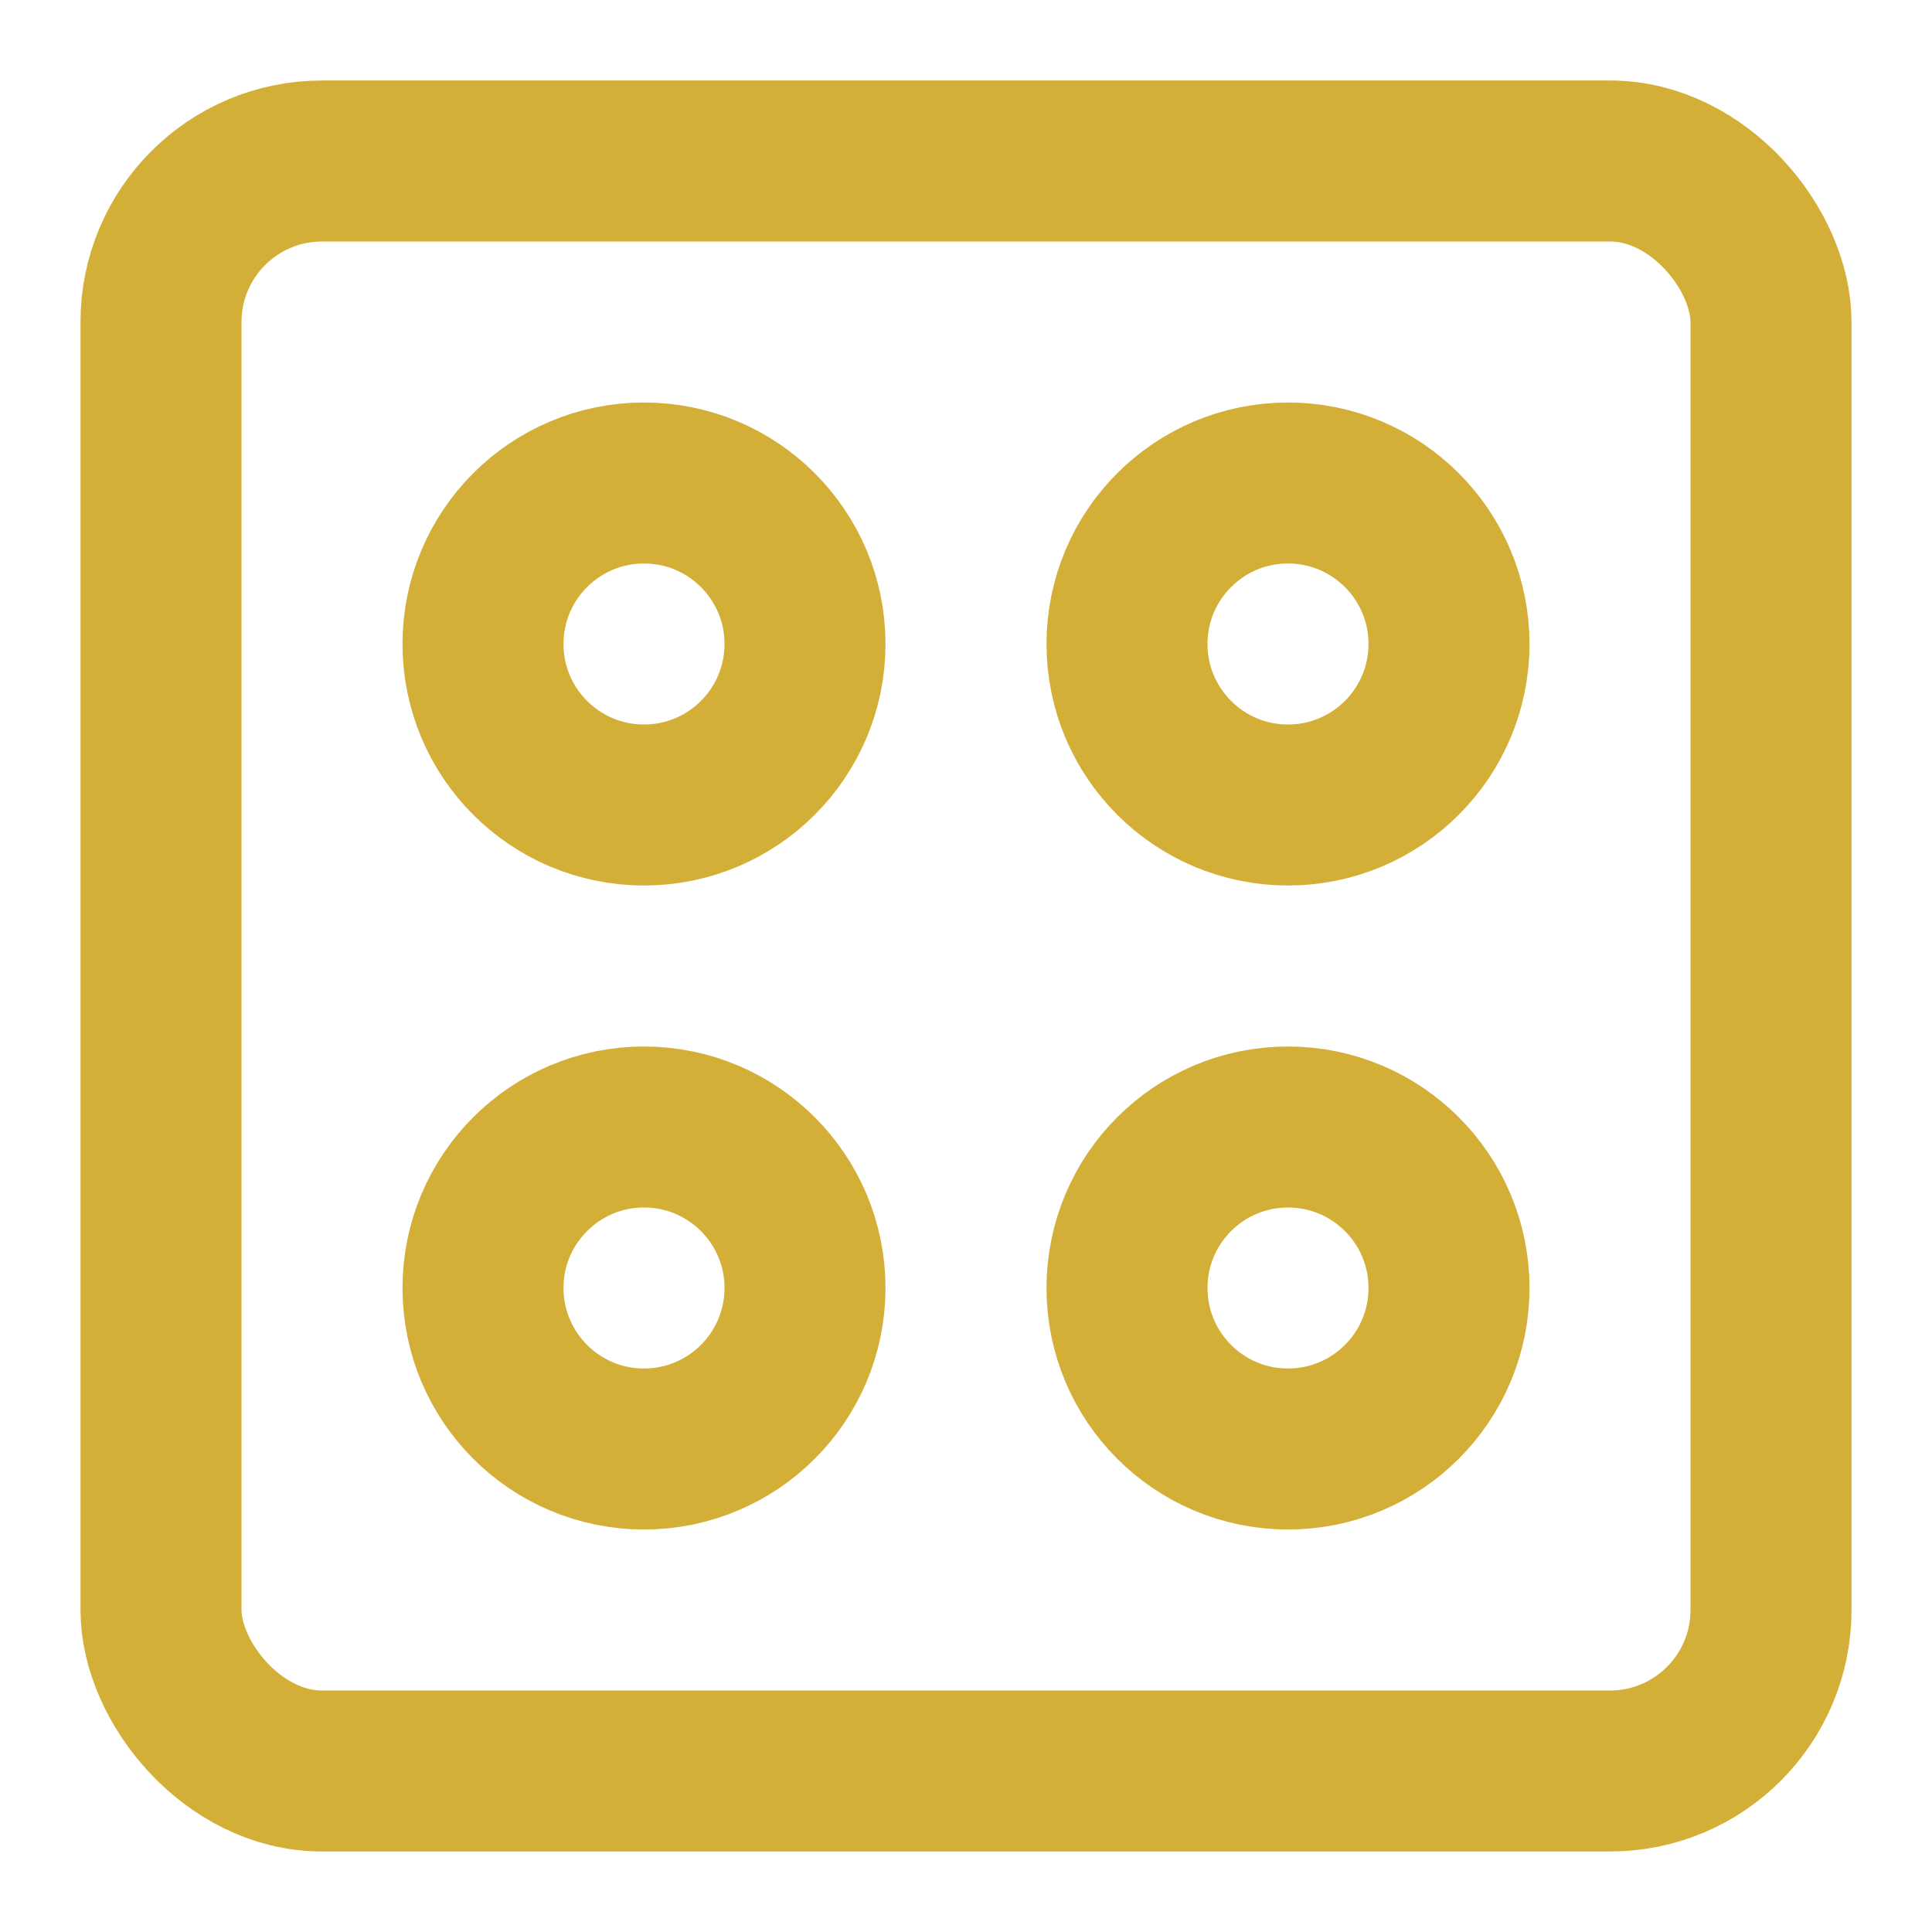
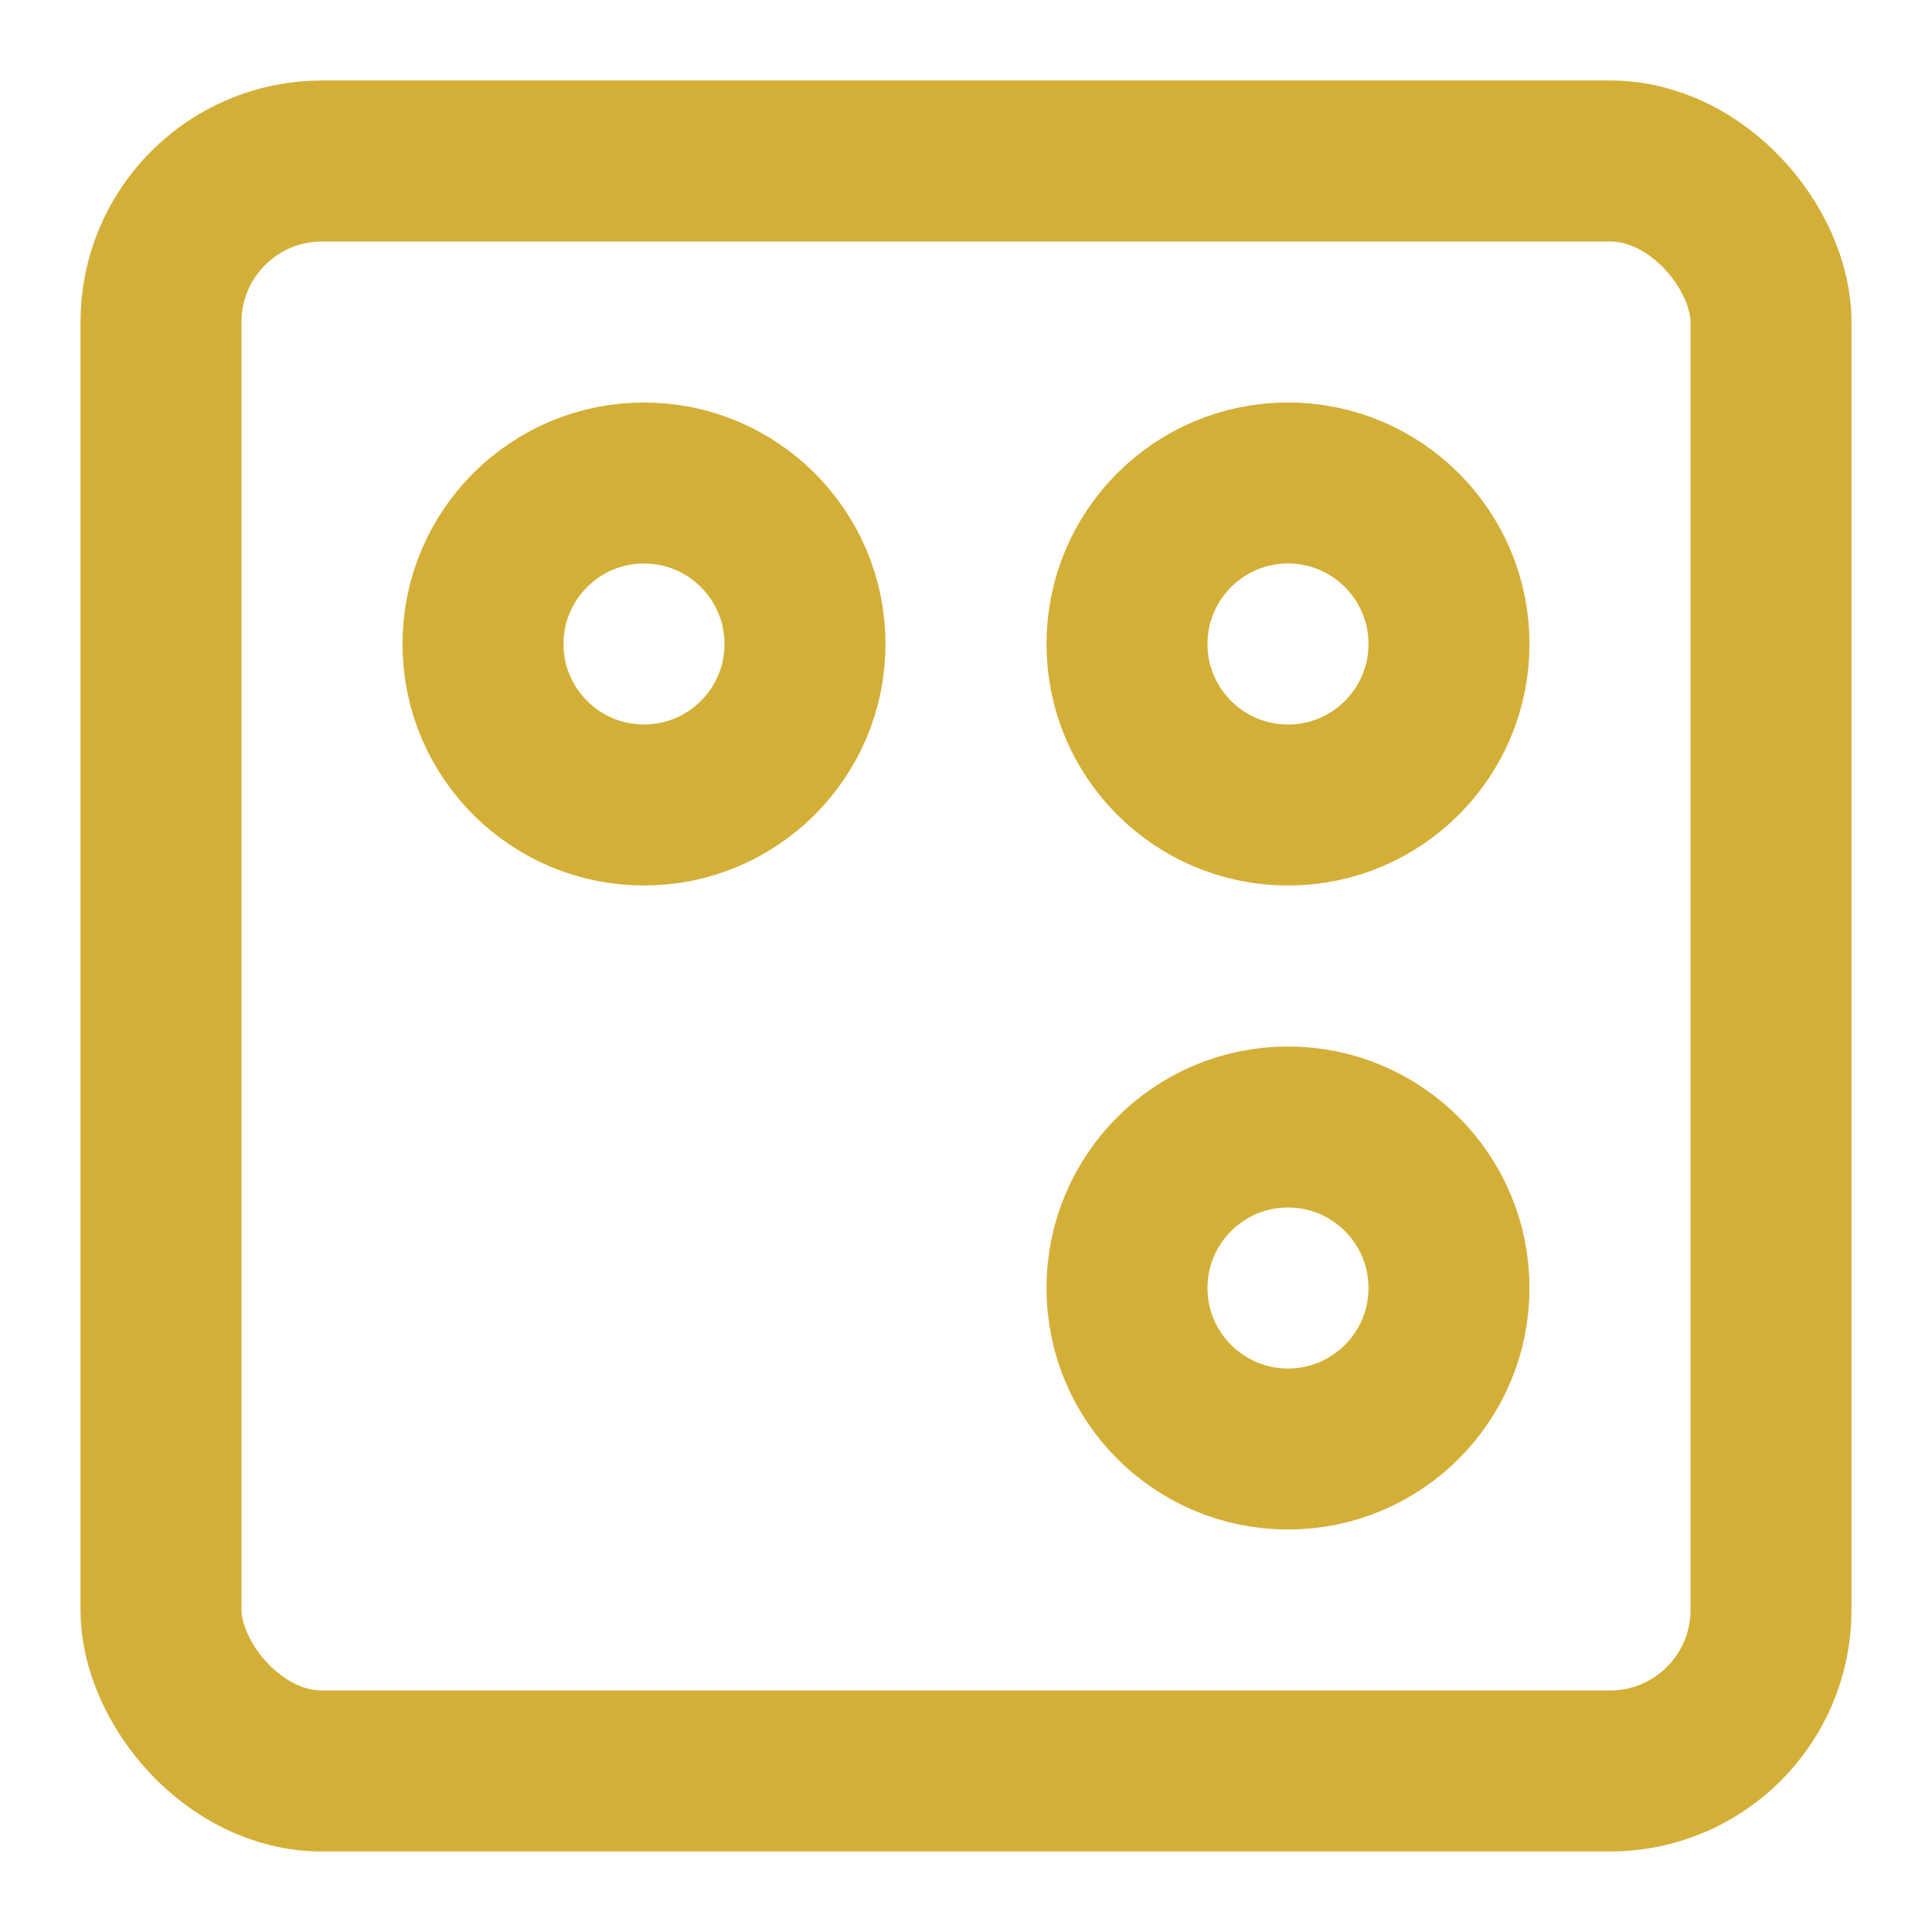
<svg xmlns="http://www.w3.org/2000/svg" viewBox="0 0 24 24" fill="none" stroke="#D4AF37" stroke-width="2" stroke-linecap="round" stroke-linejoin="round">
  <rect x="2" y="2" width="20" height="20" rx="2" ry="2" />
  <circle cx="8" cy="8" r="2" />
  <circle cx="16" cy="16" r="2" />
-   <circle cx="8" cy="16" r="2" />
  <circle cx="16" cy="8" r="2" />
</svg>